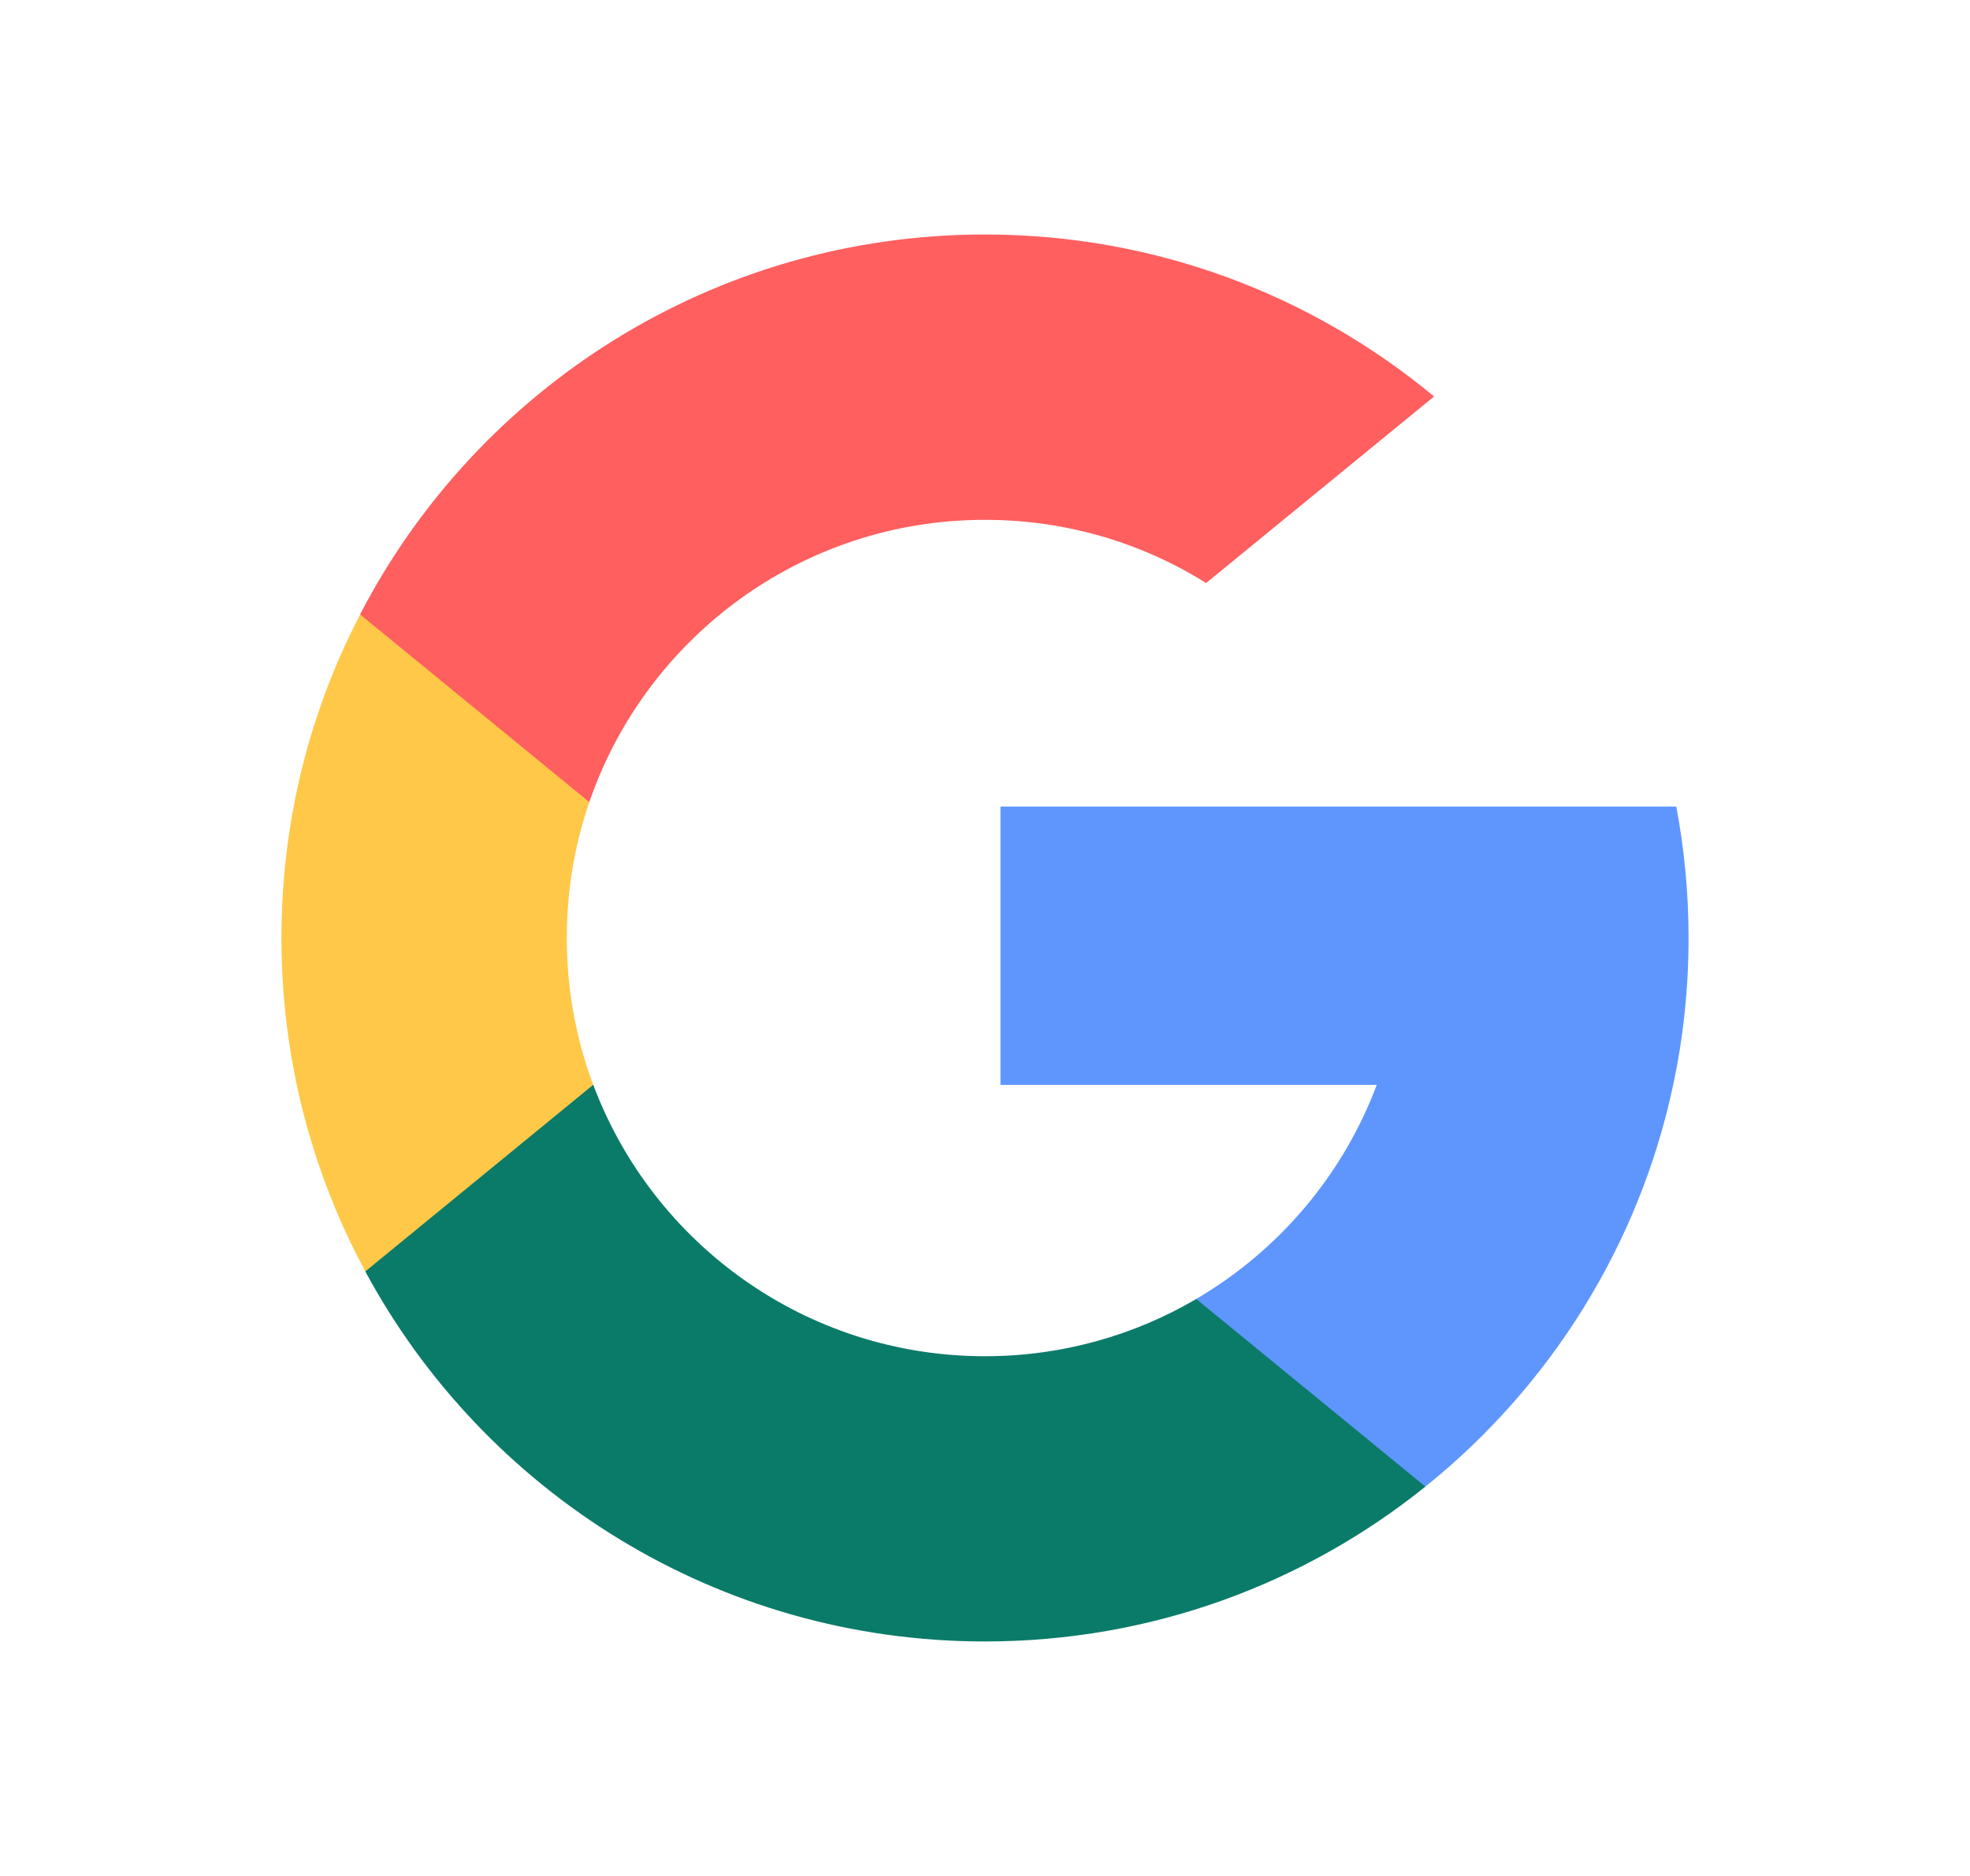
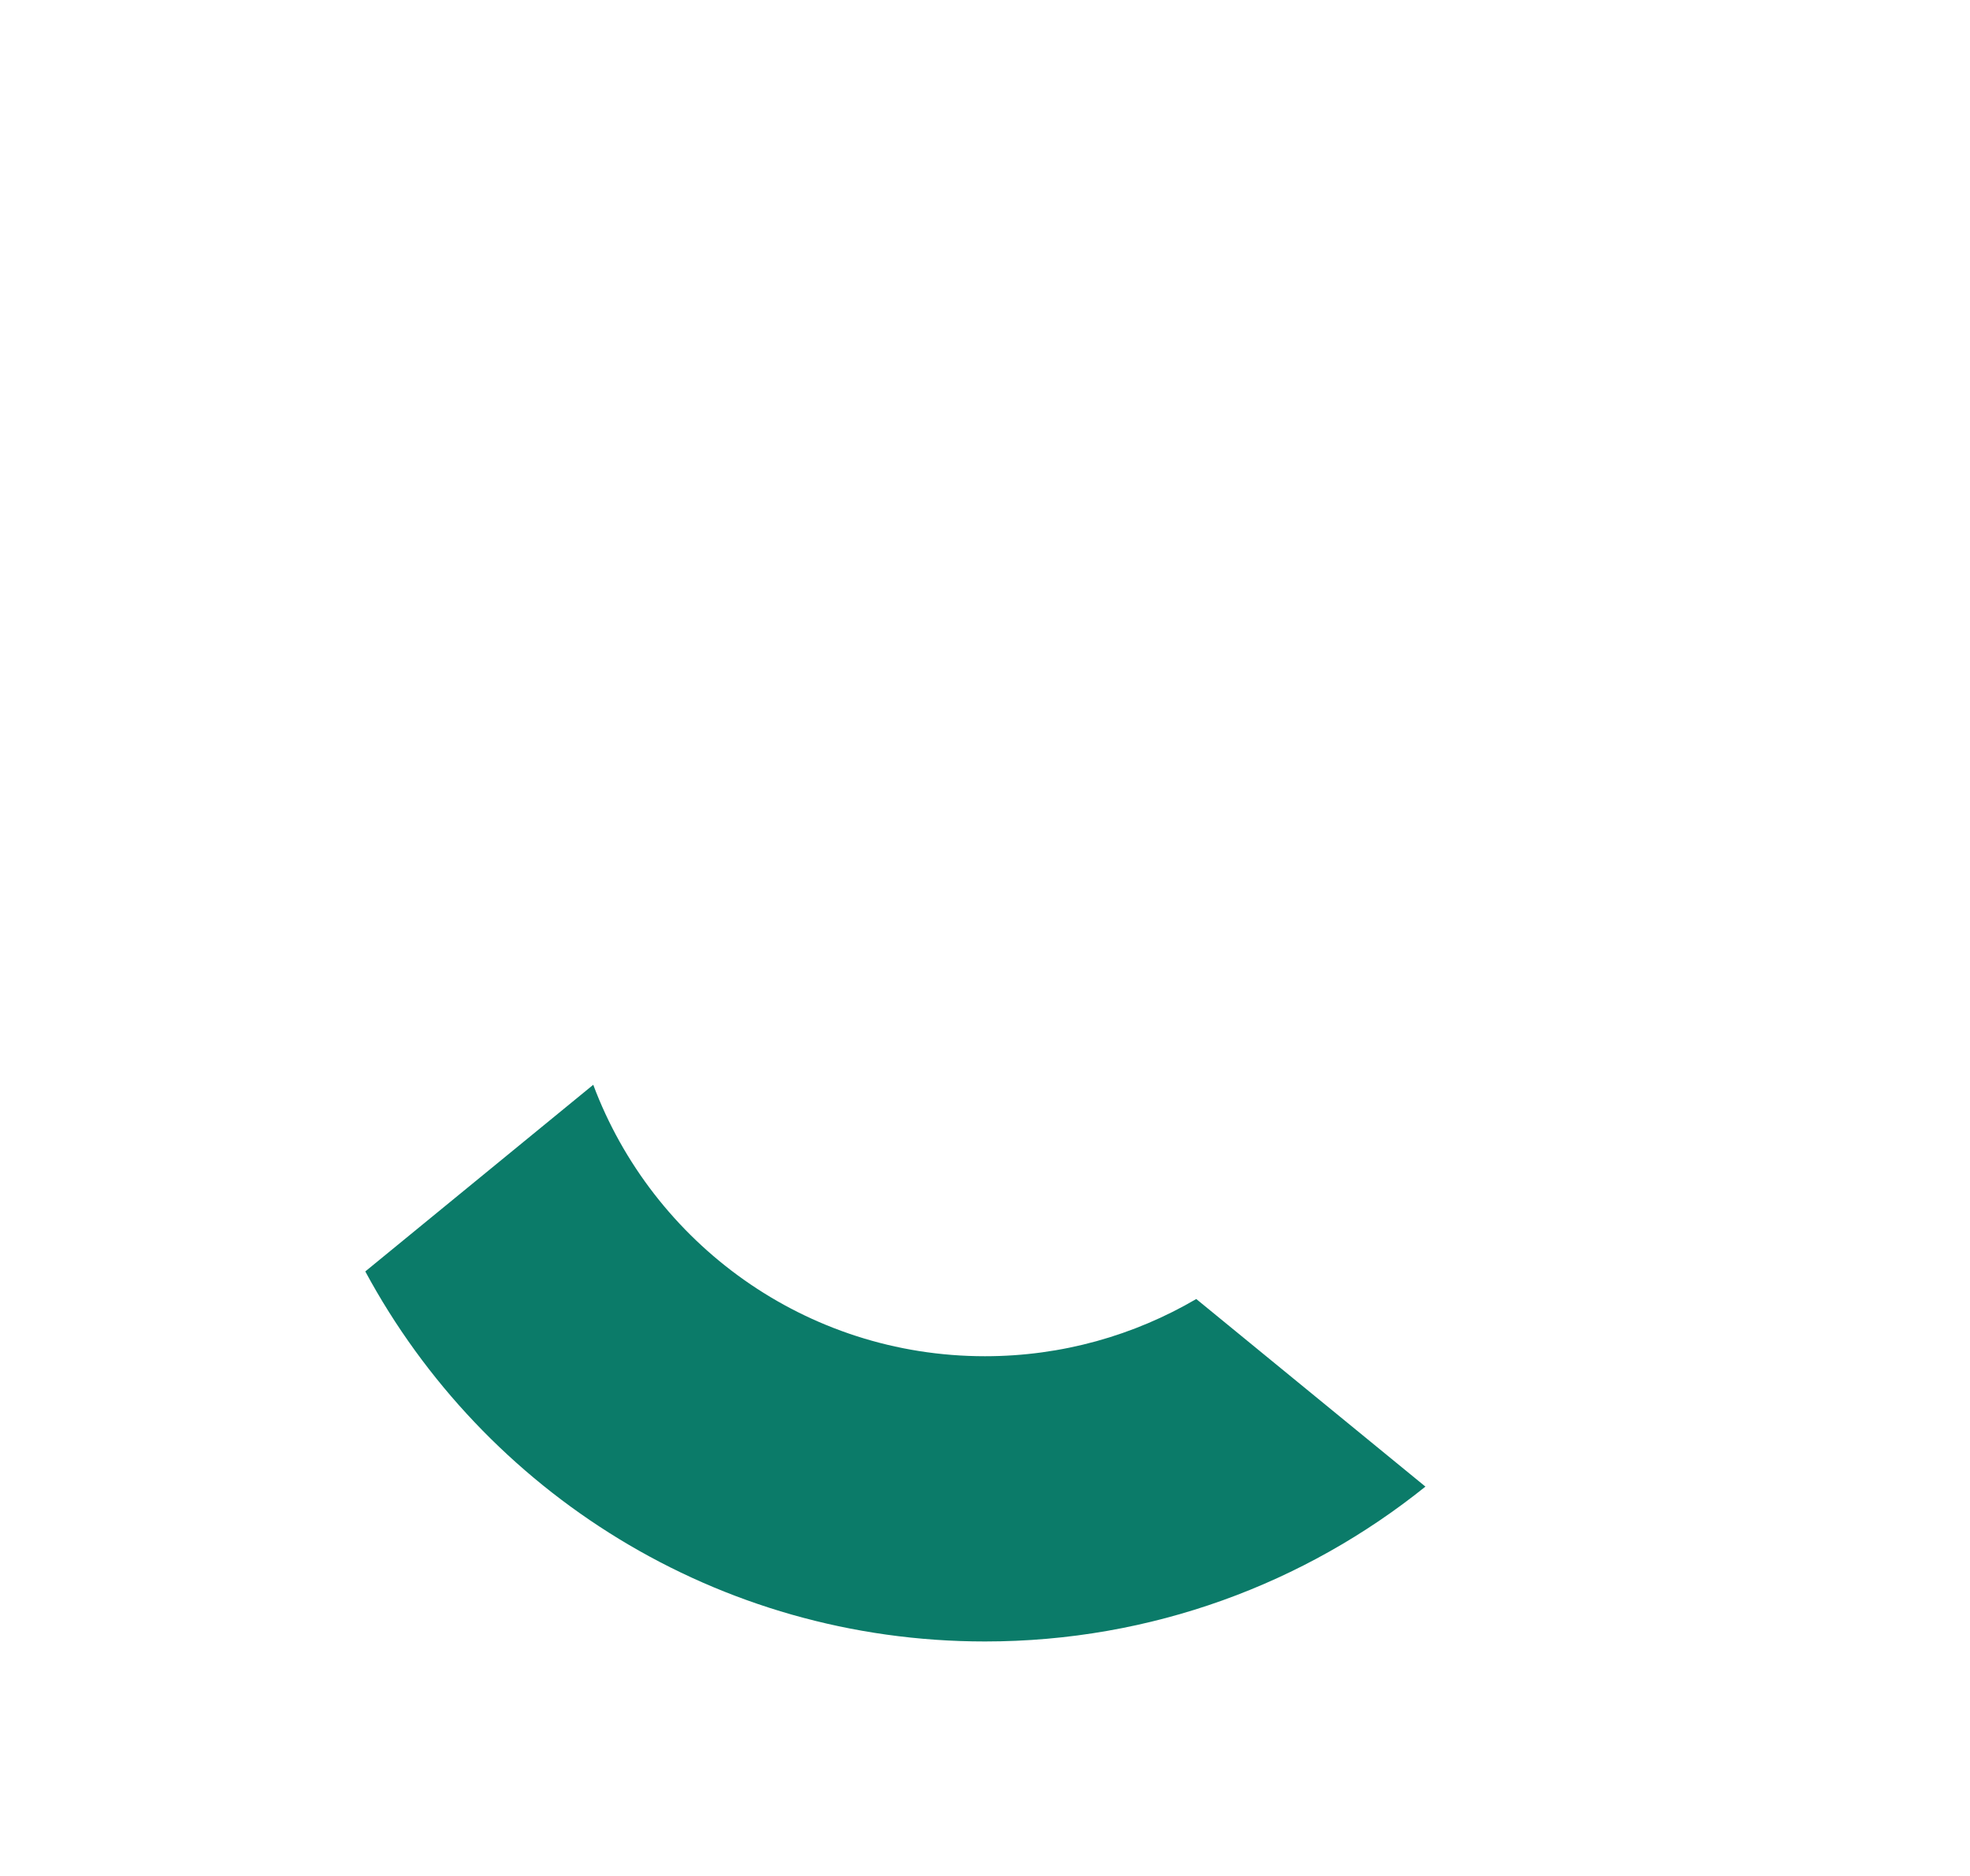
<svg xmlns="http://www.w3.org/2000/svg" width="21" height="20" viewBox="0 0 21 20" fill="none">
-   <path d="M6.324 11.565L5.802 13.514L3.894 13.554C3.323 12.496 3 11.286 3 10C3 8.756 3.302 7.583 3.839 6.551H3.839L5.538 6.862L6.282 8.551C6.126 9.005 6.042 9.493 6.042 10C6.042 10.55 6.141 11.078 6.324 11.565Z" fill="#FFC848" />
-   <path d="M17.869 8.599C17.955 9.052 18 9.521 18 10C18 10.537 17.944 11.06 17.836 11.566C17.471 13.285 16.517 14.786 15.196 15.848L15.195 15.848L13.055 15.739L12.752 13.848C13.629 13.334 14.315 12.529 14.676 11.566H10.665V8.599H14.734H17.869Z" fill="#5F96FE" />
  <path d="M15.195 15.849L15.195 15.849C13.91 16.882 12.277 17.5 10.5 17.5C7.644 17.5 5.16 15.904 3.894 13.555L6.324 11.565C6.957 13.255 8.588 14.459 10.5 14.459C11.321 14.459 12.091 14.236 12.752 13.849L15.195 15.849Z" fill="#0B7B69" />
-   <path d="M15.287 4.227L12.857 6.216C12.174 5.788 11.365 5.542 10.5 5.542C8.545 5.542 6.884 6.8 6.282 8.551L3.839 6.551H3.838C5.086 4.144 7.601 2.5 10.5 2.5C12.319 2.5 13.988 3.148 15.287 4.227Z" fill="#FF5F5F" />
</svg>